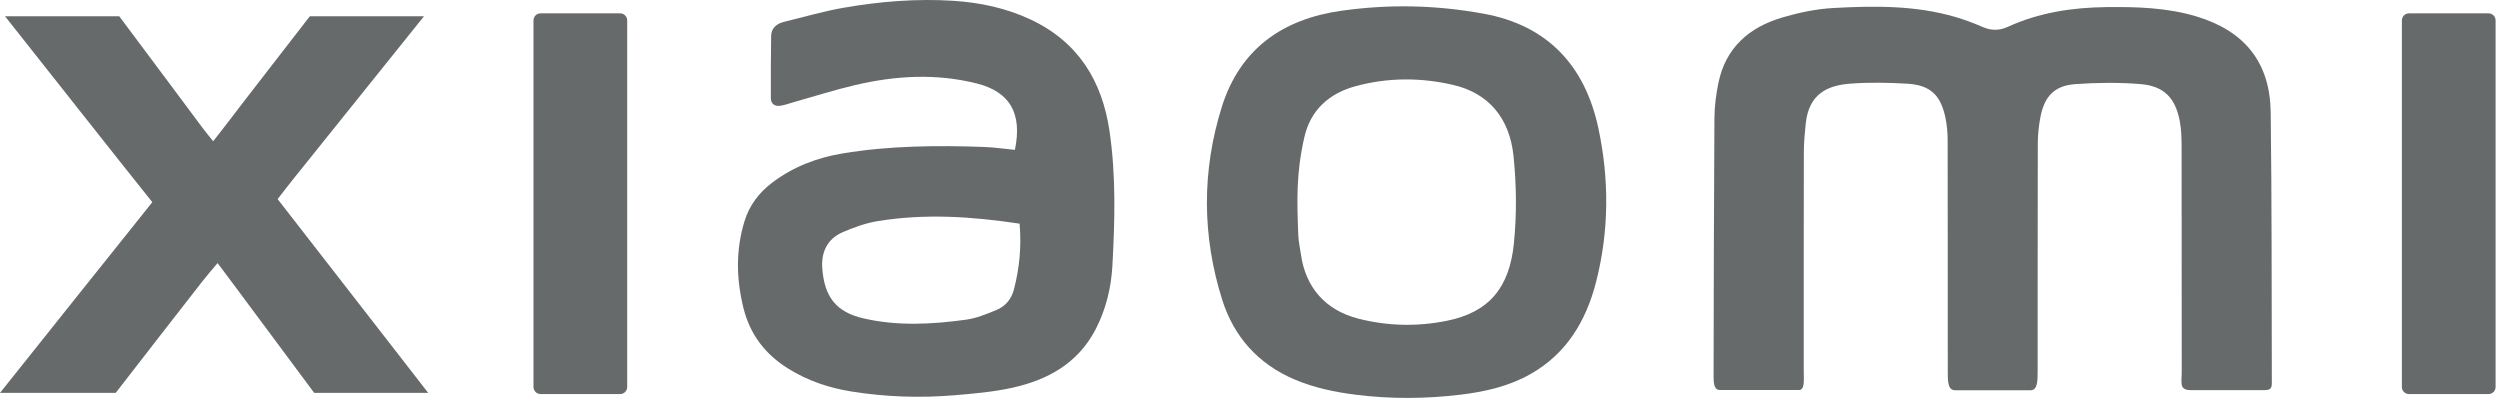
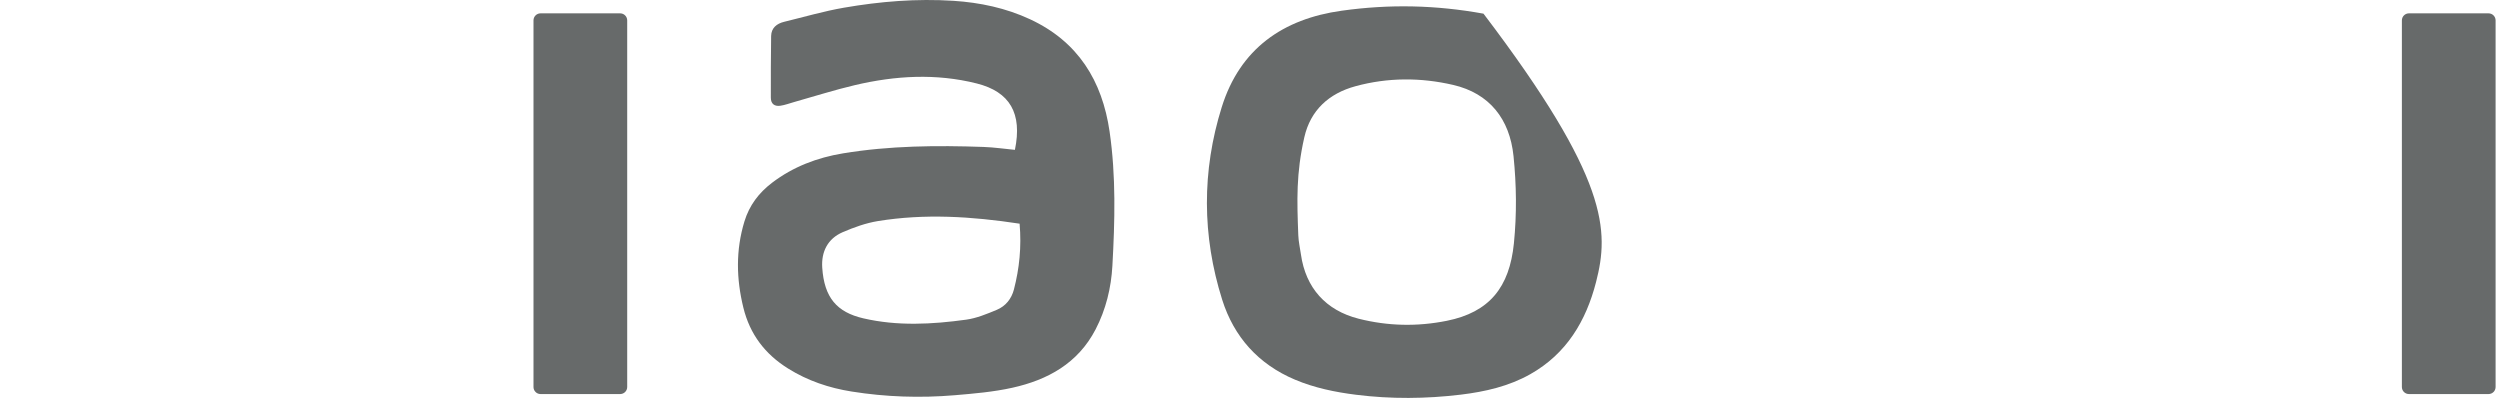
<svg xmlns="http://www.w3.org/2000/svg" style="fill-rule:evenodd;clip-rule:evenodd;stroke-linejoin:round;stroke-miterlimit:2;" xml:space="preserve" version="1.1" viewBox="0 0 536 86" height="100%" width="100%">
  <g transform="matrix(1,0,0,1,-0.54,-571.771)">
    <g>
-       <path style="fill:rgb(103,106,106);" d="M435.874,655.447L419.736,655.447C418.057,655.447 418.146,653.316 418.143,651.214C418.128,634.761 418.149,618.312 418.116,601.862C418.114,600.254 417.972,598.62 417.648,597.049C416.645,592.134 414.353,589.987 409.413,589.71C405.367,589.483 401.284,589.397 397.254,589.704C392.343,590.078 388.364,591.877 387.689,598.263C387.469,600.329 387.287,602.41 387.283,604.485C387.249,620.126 387.263,635.767 387.263,651.405C387.263,653.009 387.553,655.392 386.259,655.392L369.322,655.392C367.897,655.392 367.934,653.645 367.934,652.054C367.966,633.75 367.994,615.446 368.113,597.145C368.13,594.618 368.452,592.06 368.959,589.582C370.515,581.964 375.609,577.574 382.758,575.491C386.284,574.462 389.978,573.683 393.629,573.486C402.418,573.005 411.232,572.904 419.808,575.421C421.8,576.004 423.753,576.751 425.659,577.572C427.484,578.351 429.185,578.357 430.996,577.531C437.74,574.448 444.89,573.37 452.248,573.292C458.741,573.223 465.198,573.407 471.482,575.303C481.778,578.412 487.239,585.14 487.378,595.853C487.625,614.849 487.567,633.849 487.618,652.845C487.625,654.659 487.805,655.419 486.004,655.419L470.379,655.419C467.661,655.419 468.303,653.966 468.303,651.368C468.283,635.265 468.301,619.161 468.274,603.059C468.271,601.329 468.219,599.57 467.906,597.878C466.976,592.772 464.531,590.208 459.407,589.794C454.806,589.426 450.133,589.475 445.525,589.803C440.985,590.127 438.82,592.43 437.974,597.041C437.644,598.848 437.447,600.709 437.444,602.549C437.403,618.767 437.424,634.988 437.412,651.208C437.407,653.257 437.459,655.447 435.874,655.447Z" />
      <path style="fill:rgb(103,106,106);" d="M219.145,619.728C208.819,618.161 198.807,617.541 188.781,619.167C186.196,619.587 183.639,620.508 181.221,621.548C177.994,622.942 176.604,625.742 176.828,629.149C177.248,635.532 179.916,638.696 185.645,640.024C192.959,641.719 200.353,641.319 207.701,640.305C209.943,639.995 212.138,639.076 214.251,638.198C216.145,637.407 217.406,635.848 217.928,633.826C219.09,629.325 219.573,624.765 219.145,619.728ZM218.136,603.899C219.763,596.067 217.053,591.451 209.957,589.666C201.238,587.473 192.508,587.98 183.851,590.017C179.474,591.045 175.177,592.419 170.844,593.636C169.846,593.914 168.862,594.296 167.844,594.444C166.627,594.618 165.805,594.065 165.807,592.717C165.811,588.316 165.794,583.912 165.87,579.513C165.901,577.76 167.066,576.832 168.677,576.442C172.937,575.41 177.162,574.17 181.472,573.422C189.237,572.075 197.088,571.435 204.975,571.947C210.657,572.318 216.186,573.481 221.392,575.903C231.659,580.68 236.858,589.081 238.438,599.988C239.822,609.543 239.57,619.163 239.037,628.752C238.776,633.475 237.654,638.12 235.43,642.4C231.649,649.672 225.172,653.225 217.566,654.908C213.528,655.804 209.352,656.16 205.219,656.508C197.832,657.128 190.452,656.888 183.121,655.714C178.284,654.944 173.718,653.41 169.526,650.794C164.572,647.711 161.319,643.449 159.919,637.74C158.398,631.551 158.271,625.42 160.138,619.271C161.192,615.802 163.233,613.111 166.077,610.949C170.602,607.51 175.748,605.562 181.304,604.646C191.286,603.004 201.349,602.92 211.423,603.276C213.685,603.357 215.937,603.688 218.136,603.899Z" />
-       <path style="fill:rgb(103,106,106);" d="M278.895,622.209C278.946,623.588 279.266,624.953 279.461,626.33C280.477,633.492 284.806,638.32 291.828,640.102C298.101,641.693 304.432,641.82 310.749,640.548C319.834,638.719 324.171,633.408 325.121,623.939C325.75,617.68 325.674,611.482 325.04,605.247C324.22,597.238 319.834,591.773 312.111,589.982C305.151,588.365 298.113,588.36 291.161,590.255C285.451,591.808 281.507,595.409 280.191,601.187C278.414,608.979 278.608,614.767 278.895,622.209ZM318.601,574.7C332.357,577.195 340.36,585.864 343.225,599.228C345.578,610.207 345.541,621.299 342.736,632.235C340.592,640.594 336.396,647.627 328.625,652.002C324.023,654.595 318.952,655.749 313.763,656.38C306.267,657.285 298.764,657.349 291.263,656.406C286.779,655.841 282.386,654.94 278.196,653.176C270.333,649.864 265.092,643.999 262.574,636.019C258.256,622.325 258.196,608.44 262.484,594.731C266.395,582.225 275.588,575.816 288.227,574.063C298.535,572.63 308.357,572.848 318.601,574.7Z" />
-       <path style="fill:rgb(103,106,106);" d="M67.904,656.005C62.369,648.492 54.537,638.094 50.581,632.704C49.563,631.322 48.519,629.954 47.185,628.175C45.938,629.67 44.899,630.844 43.939,632.081C39.796,637.415 31.412,648.132 25.346,656.005L0.54,656.005C11.119,642.772 24.494,625.952 33.197,615.119C25.103,605.023 12.163,588.56 1.62,575.26L26.108,575.26C32.336,583.627 40.145,594.014 43.908,599.11C44.579,600.019 45.311,600.88 46.244,602.054C47.595,600.315 48.736,598.886 49.838,597.429C53.07,593.156 60.607,583.496 66.967,575.26L91.442,575.26C81.979,587.052 69.811,602.232 63.406,610.175C62.326,611.514 61.29,612.882 60.063,614.455C68.96,625.869 82.212,642.973 92.346,656.005L67.904,656.005Z" />
+       <path style="fill:rgb(103,106,106);" d="M278.895,622.209C278.946,623.588 279.266,624.953 279.461,626.33C280.477,633.492 284.806,638.32 291.828,640.102C298.101,641.693 304.432,641.82 310.749,640.548C319.834,638.719 324.171,633.408 325.121,623.939C325.75,617.68 325.674,611.482 325.04,605.247C324.22,597.238 319.834,591.773 312.111,589.982C305.151,588.365 298.113,588.36 291.161,590.255C285.451,591.808 281.507,595.409 280.191,601.187C278.414,608.979 278.608,614.767 278.895,622.209ZM318.601,574.7C345.578,610.207 345.541,621.299 342.736,632.235C340.592,640.594 336.396,647.627 328.625,652.002C324.023,654.595 318.952,655.749 313.763,656.38C306.267,657.285 298.764,657.349 291.263,656.406C286.779,655.841 282.386,654.94 278.196,653.176C270.333,649.864 265.092,643.999 262.574,636.019C258.256,622.325 258.196,608.44 262.484,594.731C266.395,582.225 275.588,575.816 288.227,574.063C298.535,572.63 308.357,572.848 318.601,574.7Z" />
      <path style="fill:rgb(103,106,106);" d="M517.01,574.633L534.089,574.633C534.918,574.633 535.595,575.311 535.595,576.139L535.595,654.749C535.595,655.578 534.918,656.256 534.089,656.256L517.01,656.256C516.182,656.256 515.504,655.578 515.504,654.749L515.504,576.139C515.504,575.311 516.182,574.633 517.01,574.633Z" />
      <path style="fill:rgb(103,106,106);" d="M116.427,574.633L133.506,574.633C134.334,574.633 135.012,575.311 135.012,576.139L135.012,654.749C135.012,655.578 134.334,656.256 133.506,656.256L116.427,656.256C115.598,656.256 114.921,655.578 114.921,654.749L114.921,576.139C114.921,575.311 115.598,574.633 116.427,574.633Z" />
    </g>
  </g>
</svg>